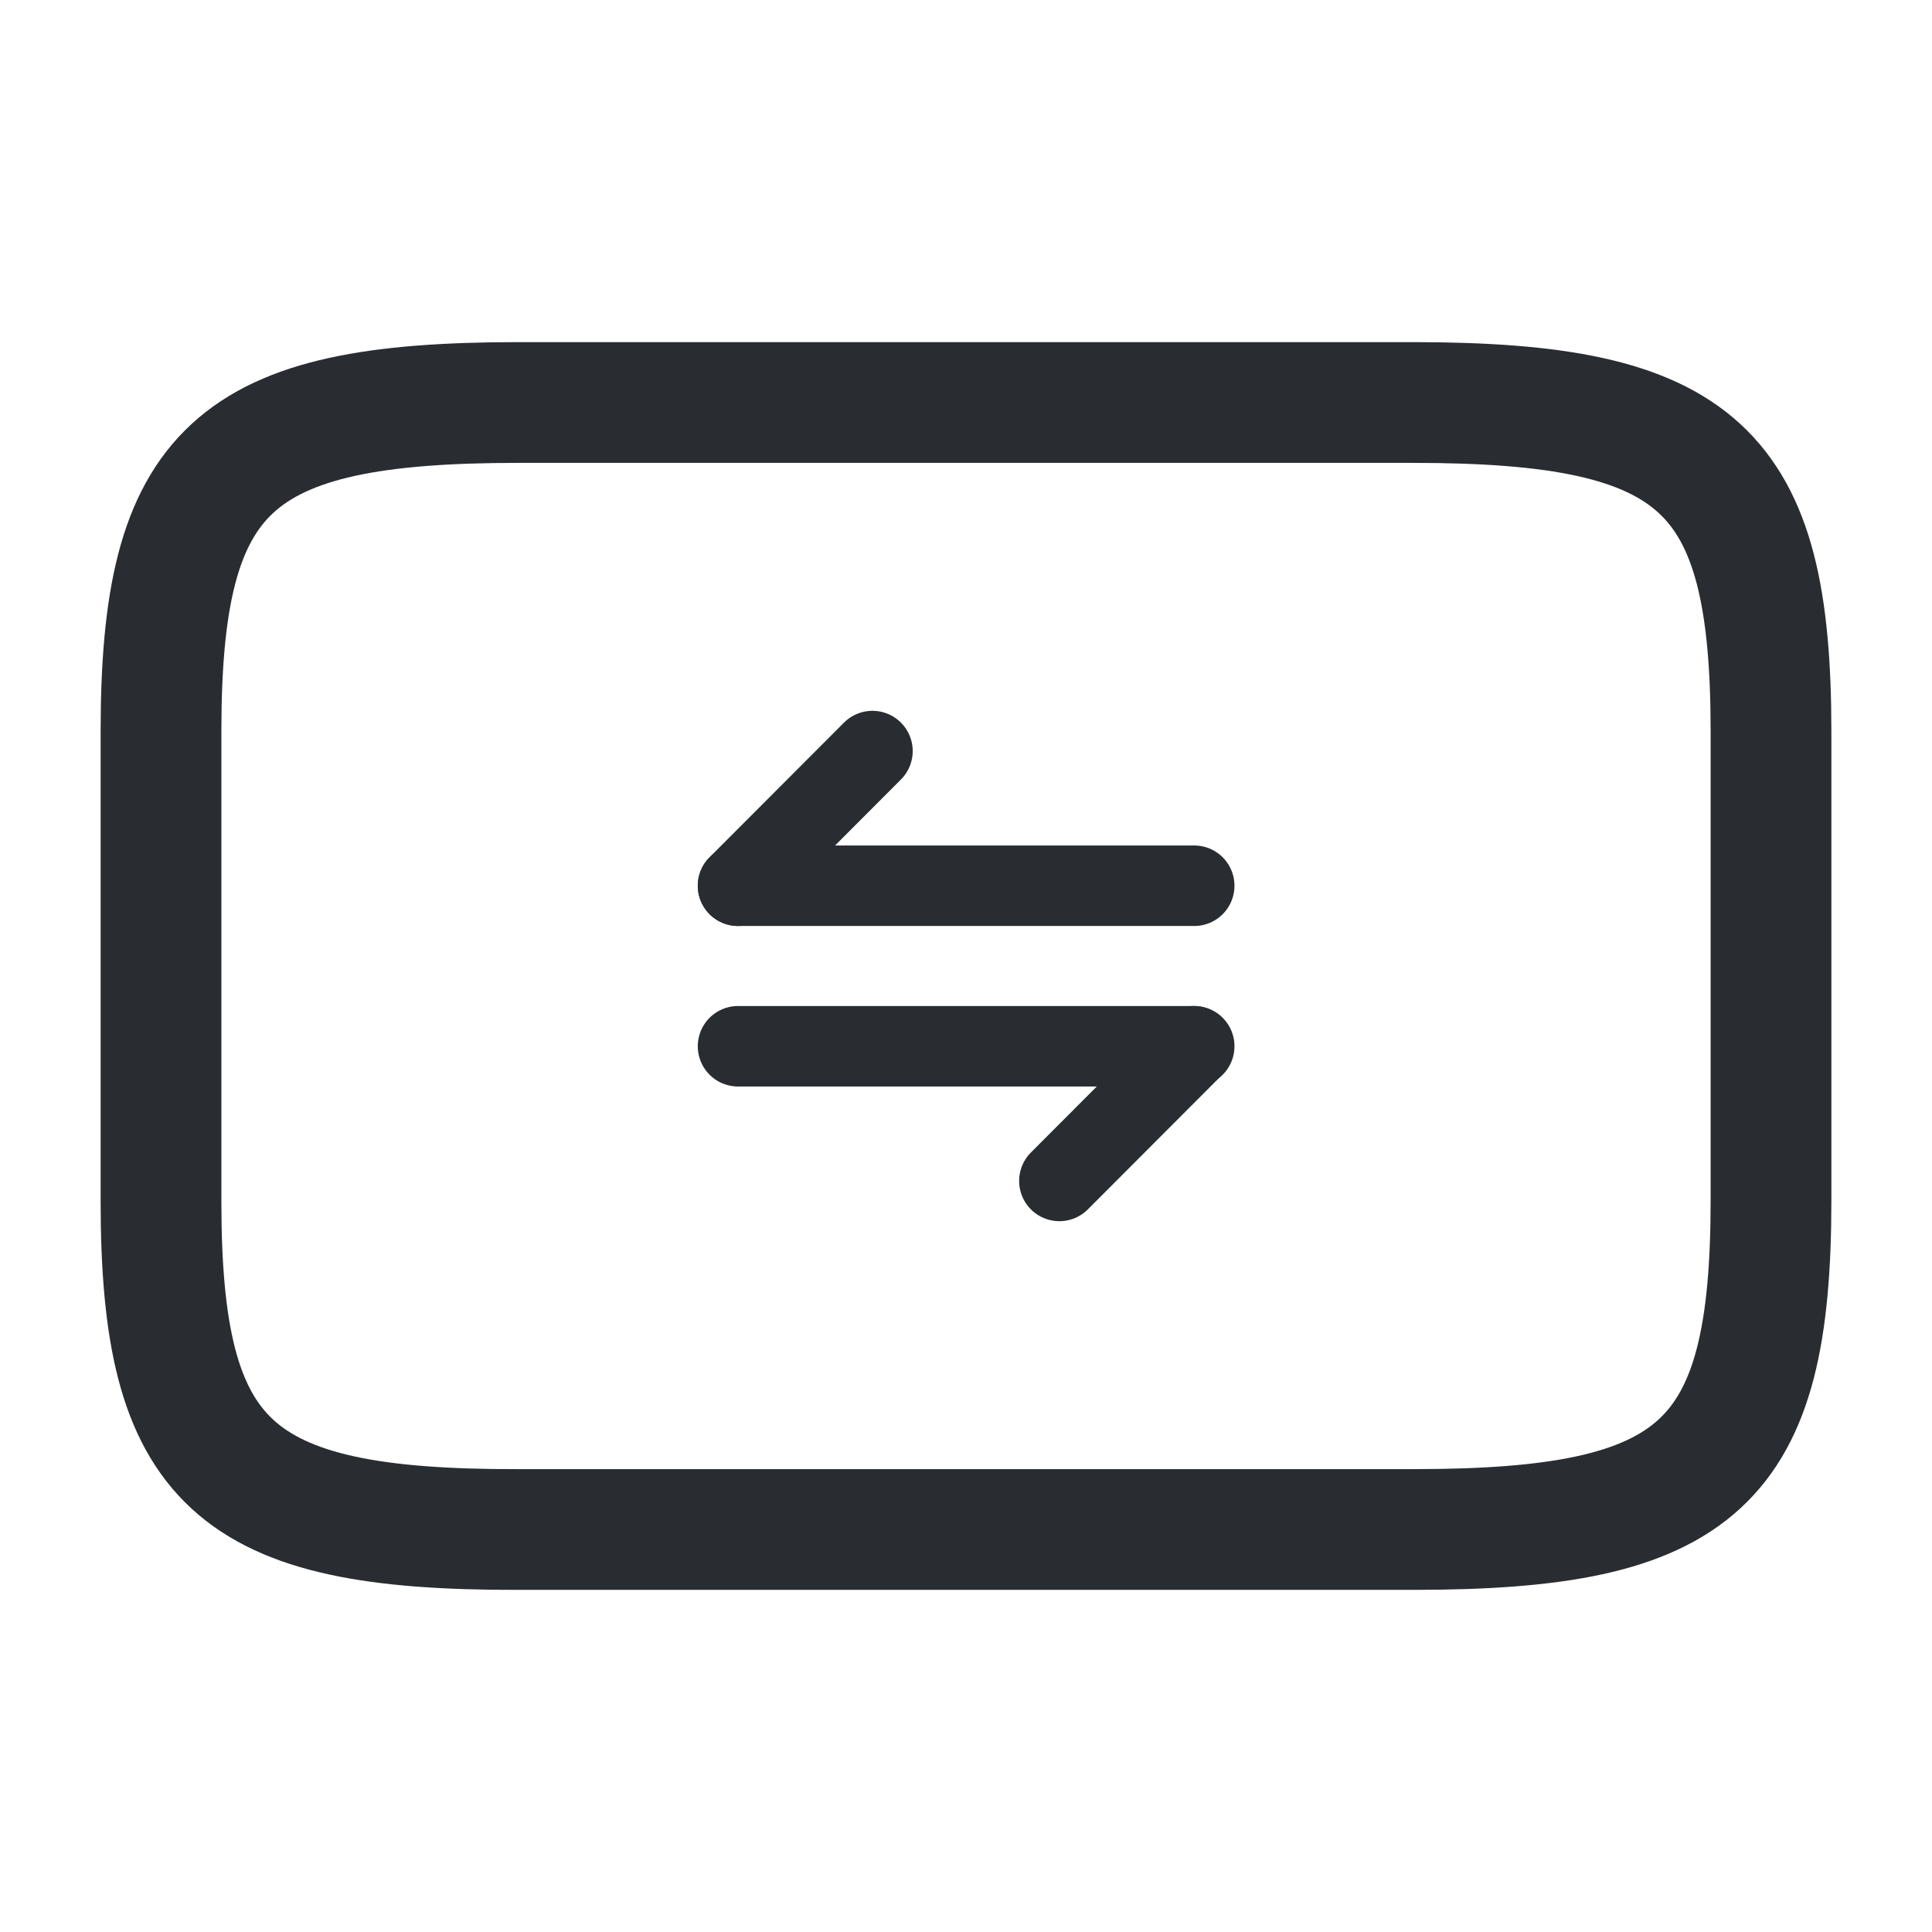
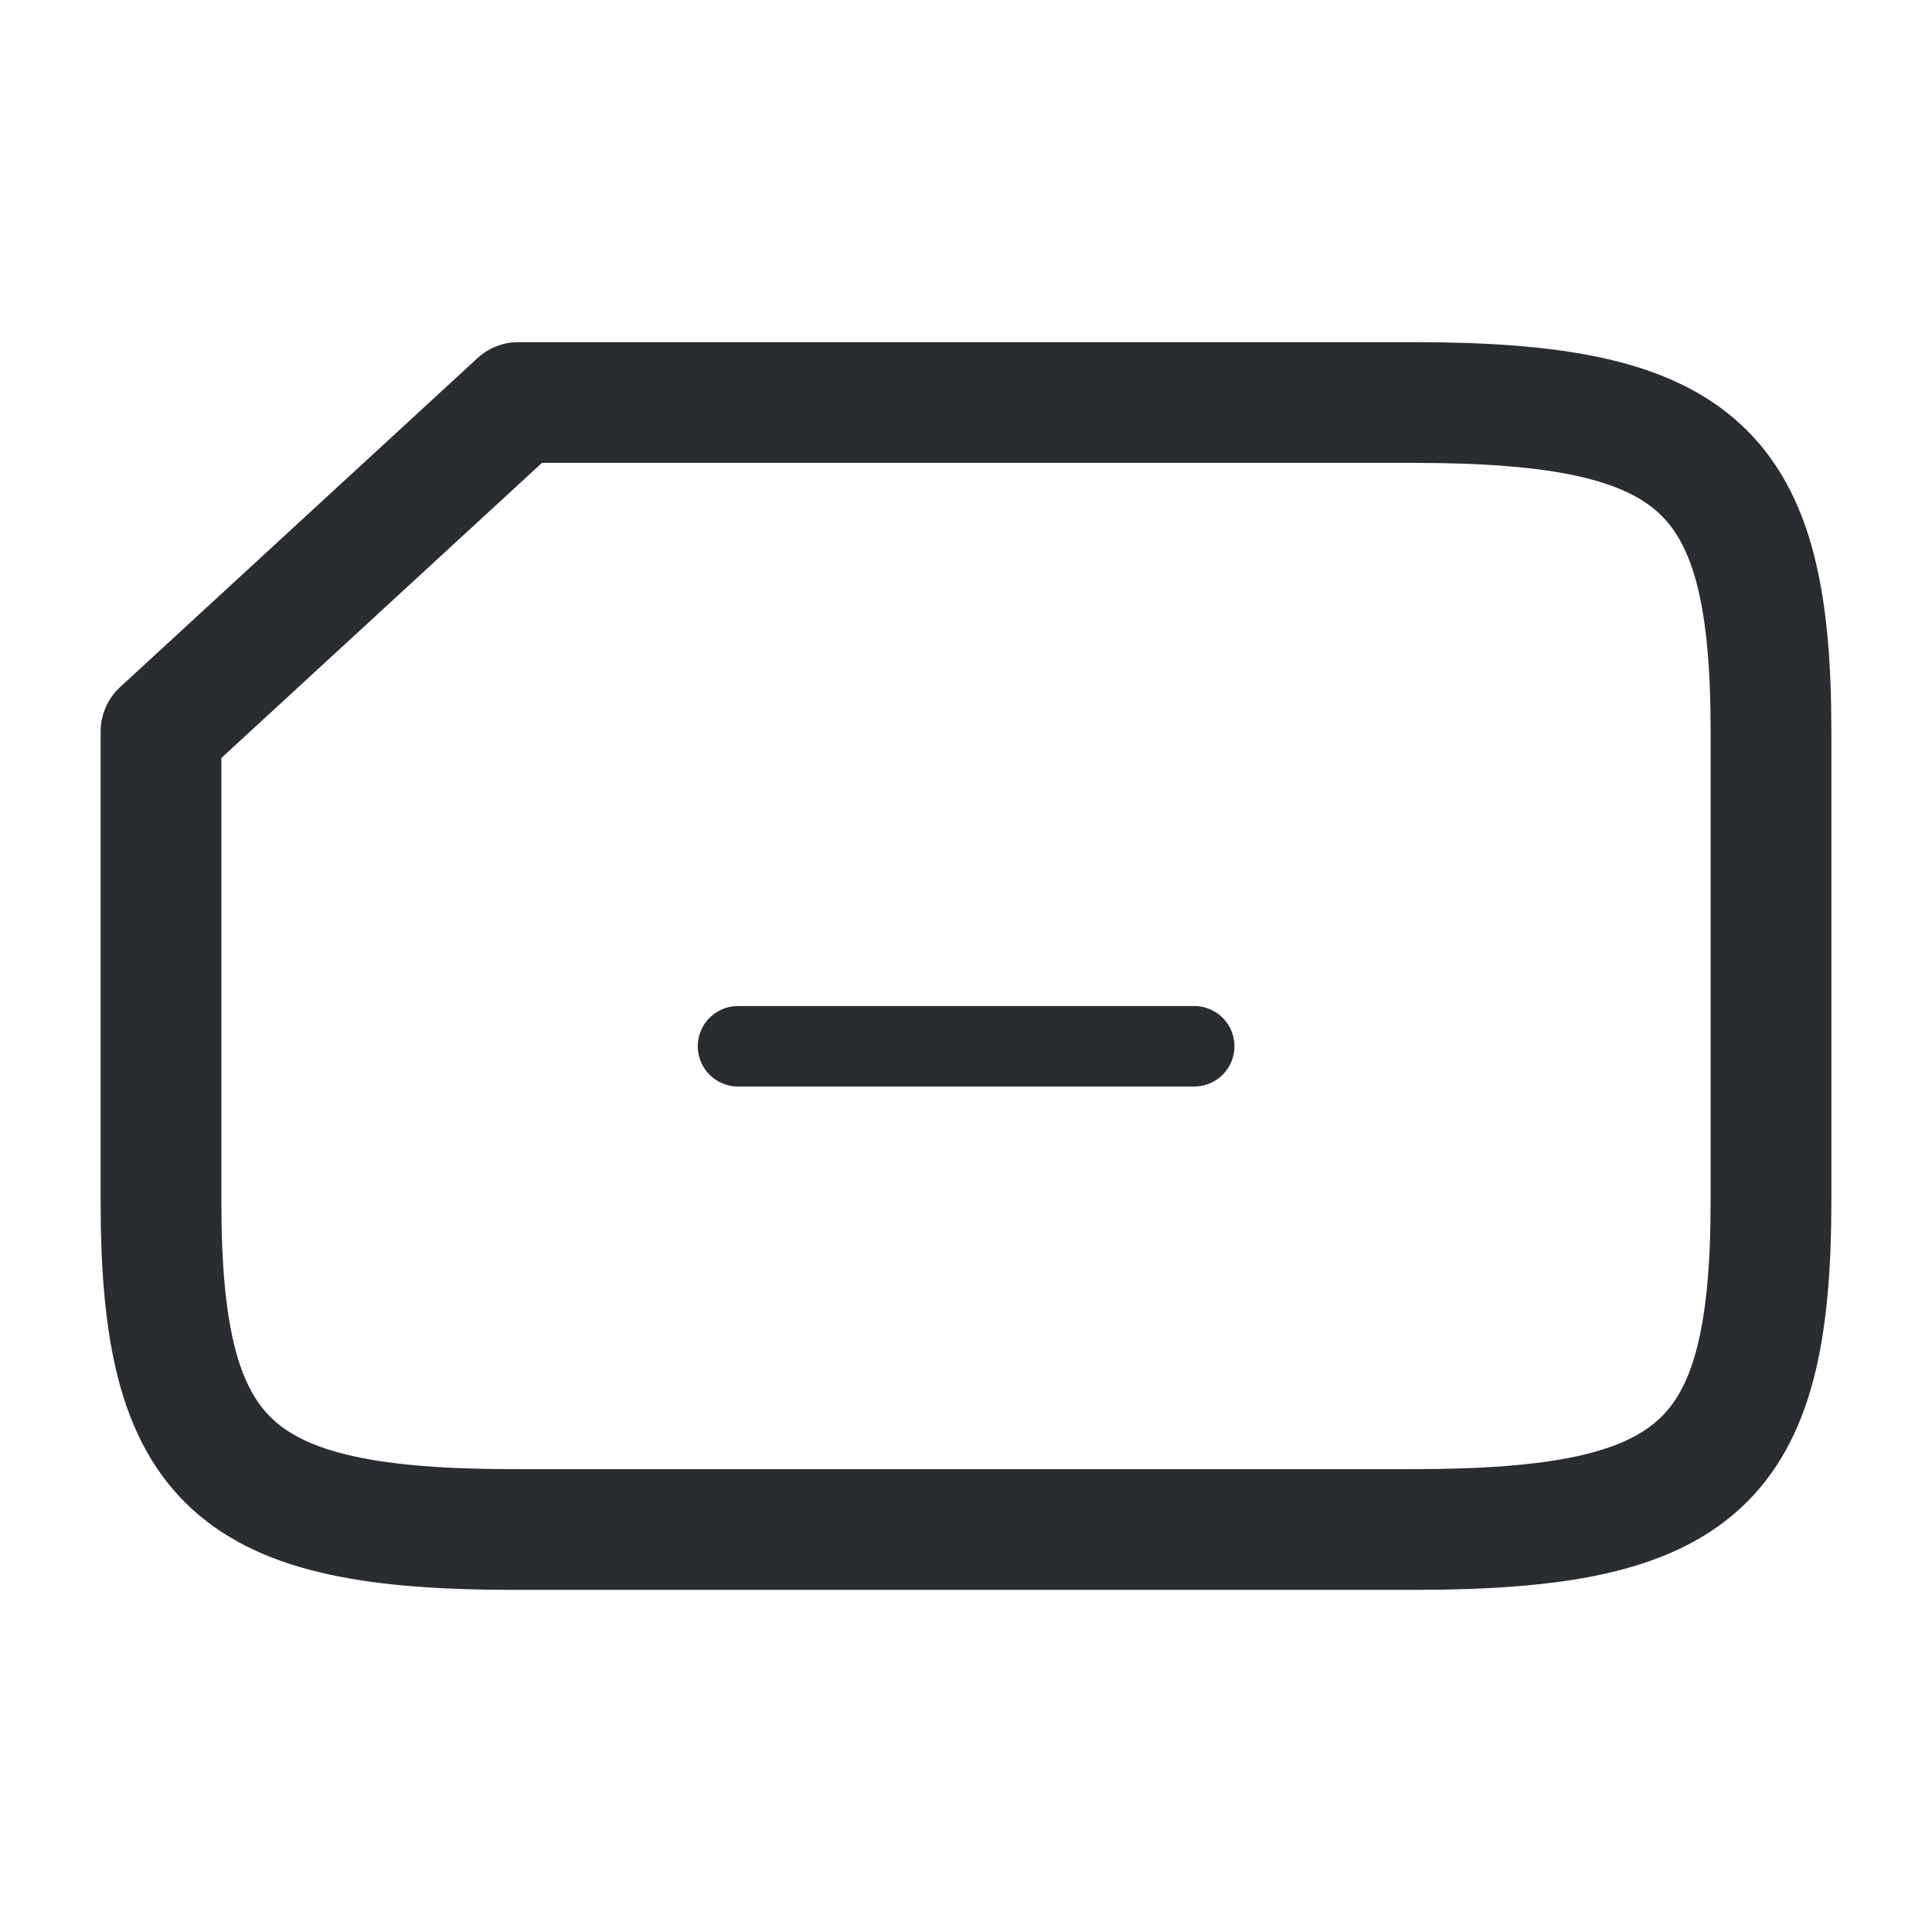
<svg xmlns="http://www.w3.org/2000/svg" width="24" height="24" viewBox="0 0 24 24" fill="none">
-   <path d="M6.44 5H17.55C21.11 5 22 5.819 22 9.087V14.913C22 18.19 21.11 19 17.56 19H6.44C2.89 19.009 2 18.19 2 14.922V9.087C2 5.819 2.89 5 6.44 5Z" stroke="#292D32" stroke-width="1.5" stroke-linecap="round" stroke-linejoin="round" />
-   <path d="M14.83 12.997L13.16 14.67" stroke="#292D32" stroke-miterlimit="10" stroke-linecap="round" stroke-linejoin="round" />
+   <path d="M6.44 5H17.55C21.11 5 22 5.819 22 9.087V14.913C22 18.19 21.11 19 17.56 19H6.44C2.89 19.009 2 18.19 2 14.922V9.087Z" stroke="#292D32" stroke-width="1.5" stroke-linecap="round" stroke-linejoin="round" />
  <path d="M9.168 12.997H14.835" stroke="#292D32" stroke-miterlimit="10" stroke-linecap="round" stroke-linejoin="round" />
-   <path d="M9.168 11.003L10.838 9.33" stroke="#292D32" stroke-miterlimit="10" stroke-linecap="round" stroke-linejoin="round" />
-   <path d="M14.835 11.003H9.168" stroke="#292D32" stroke-miterlimit="10" stroke-linecap="round" stroke-linejoin="round" />
</svg>